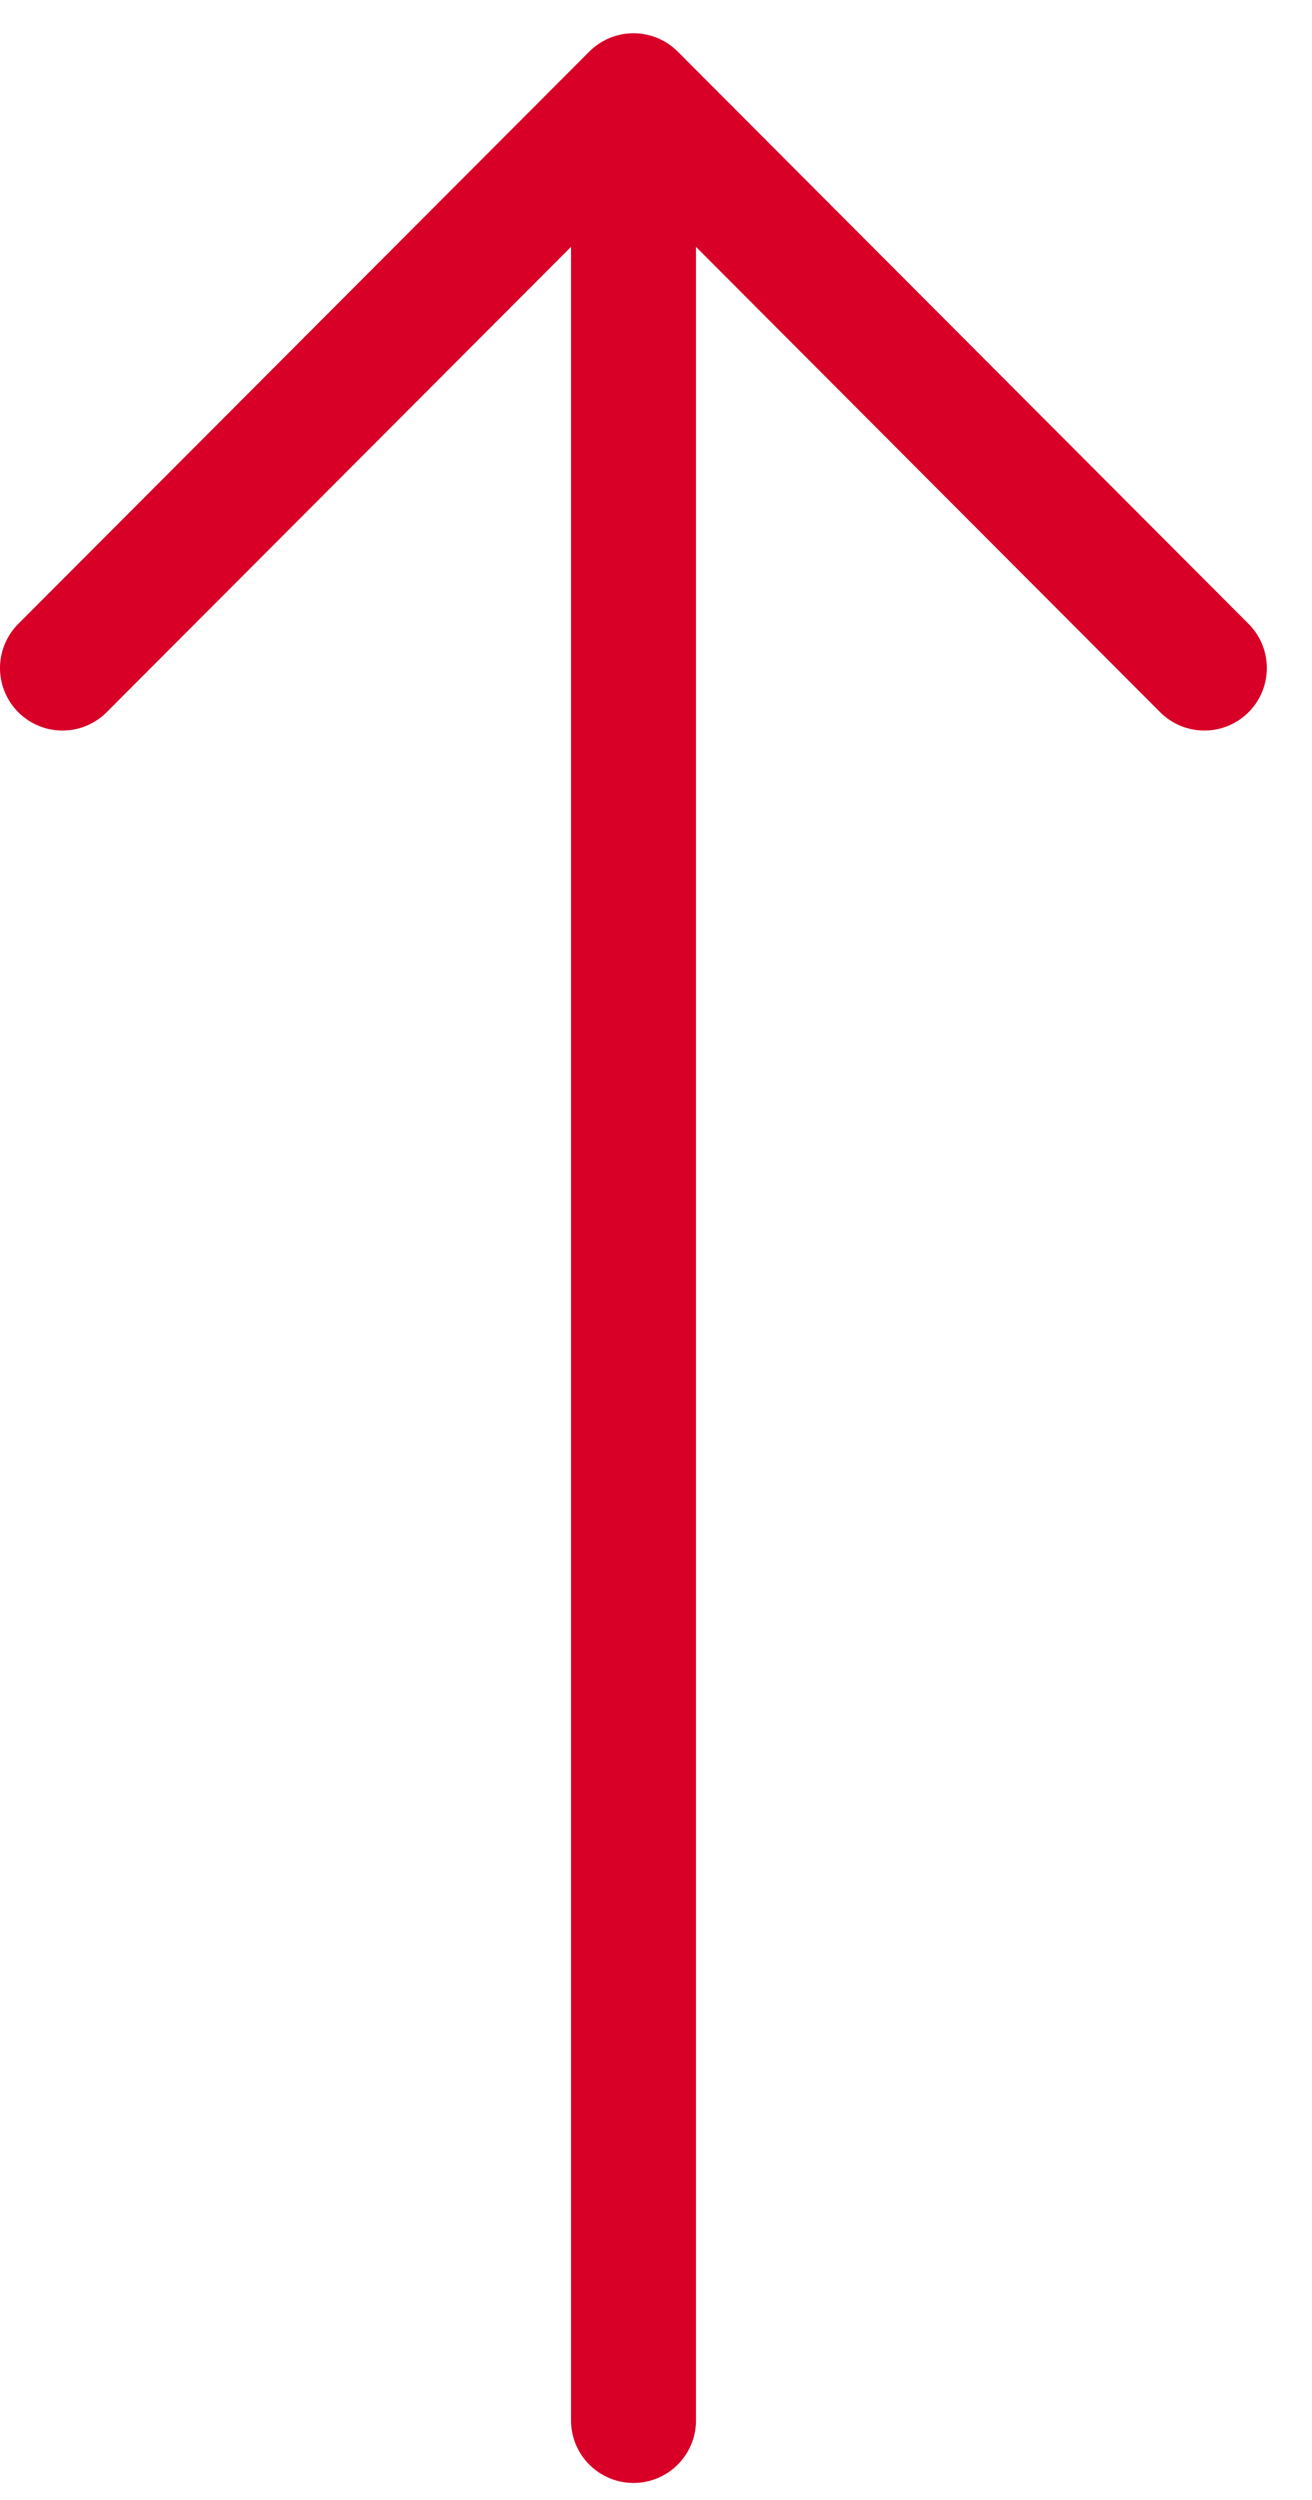
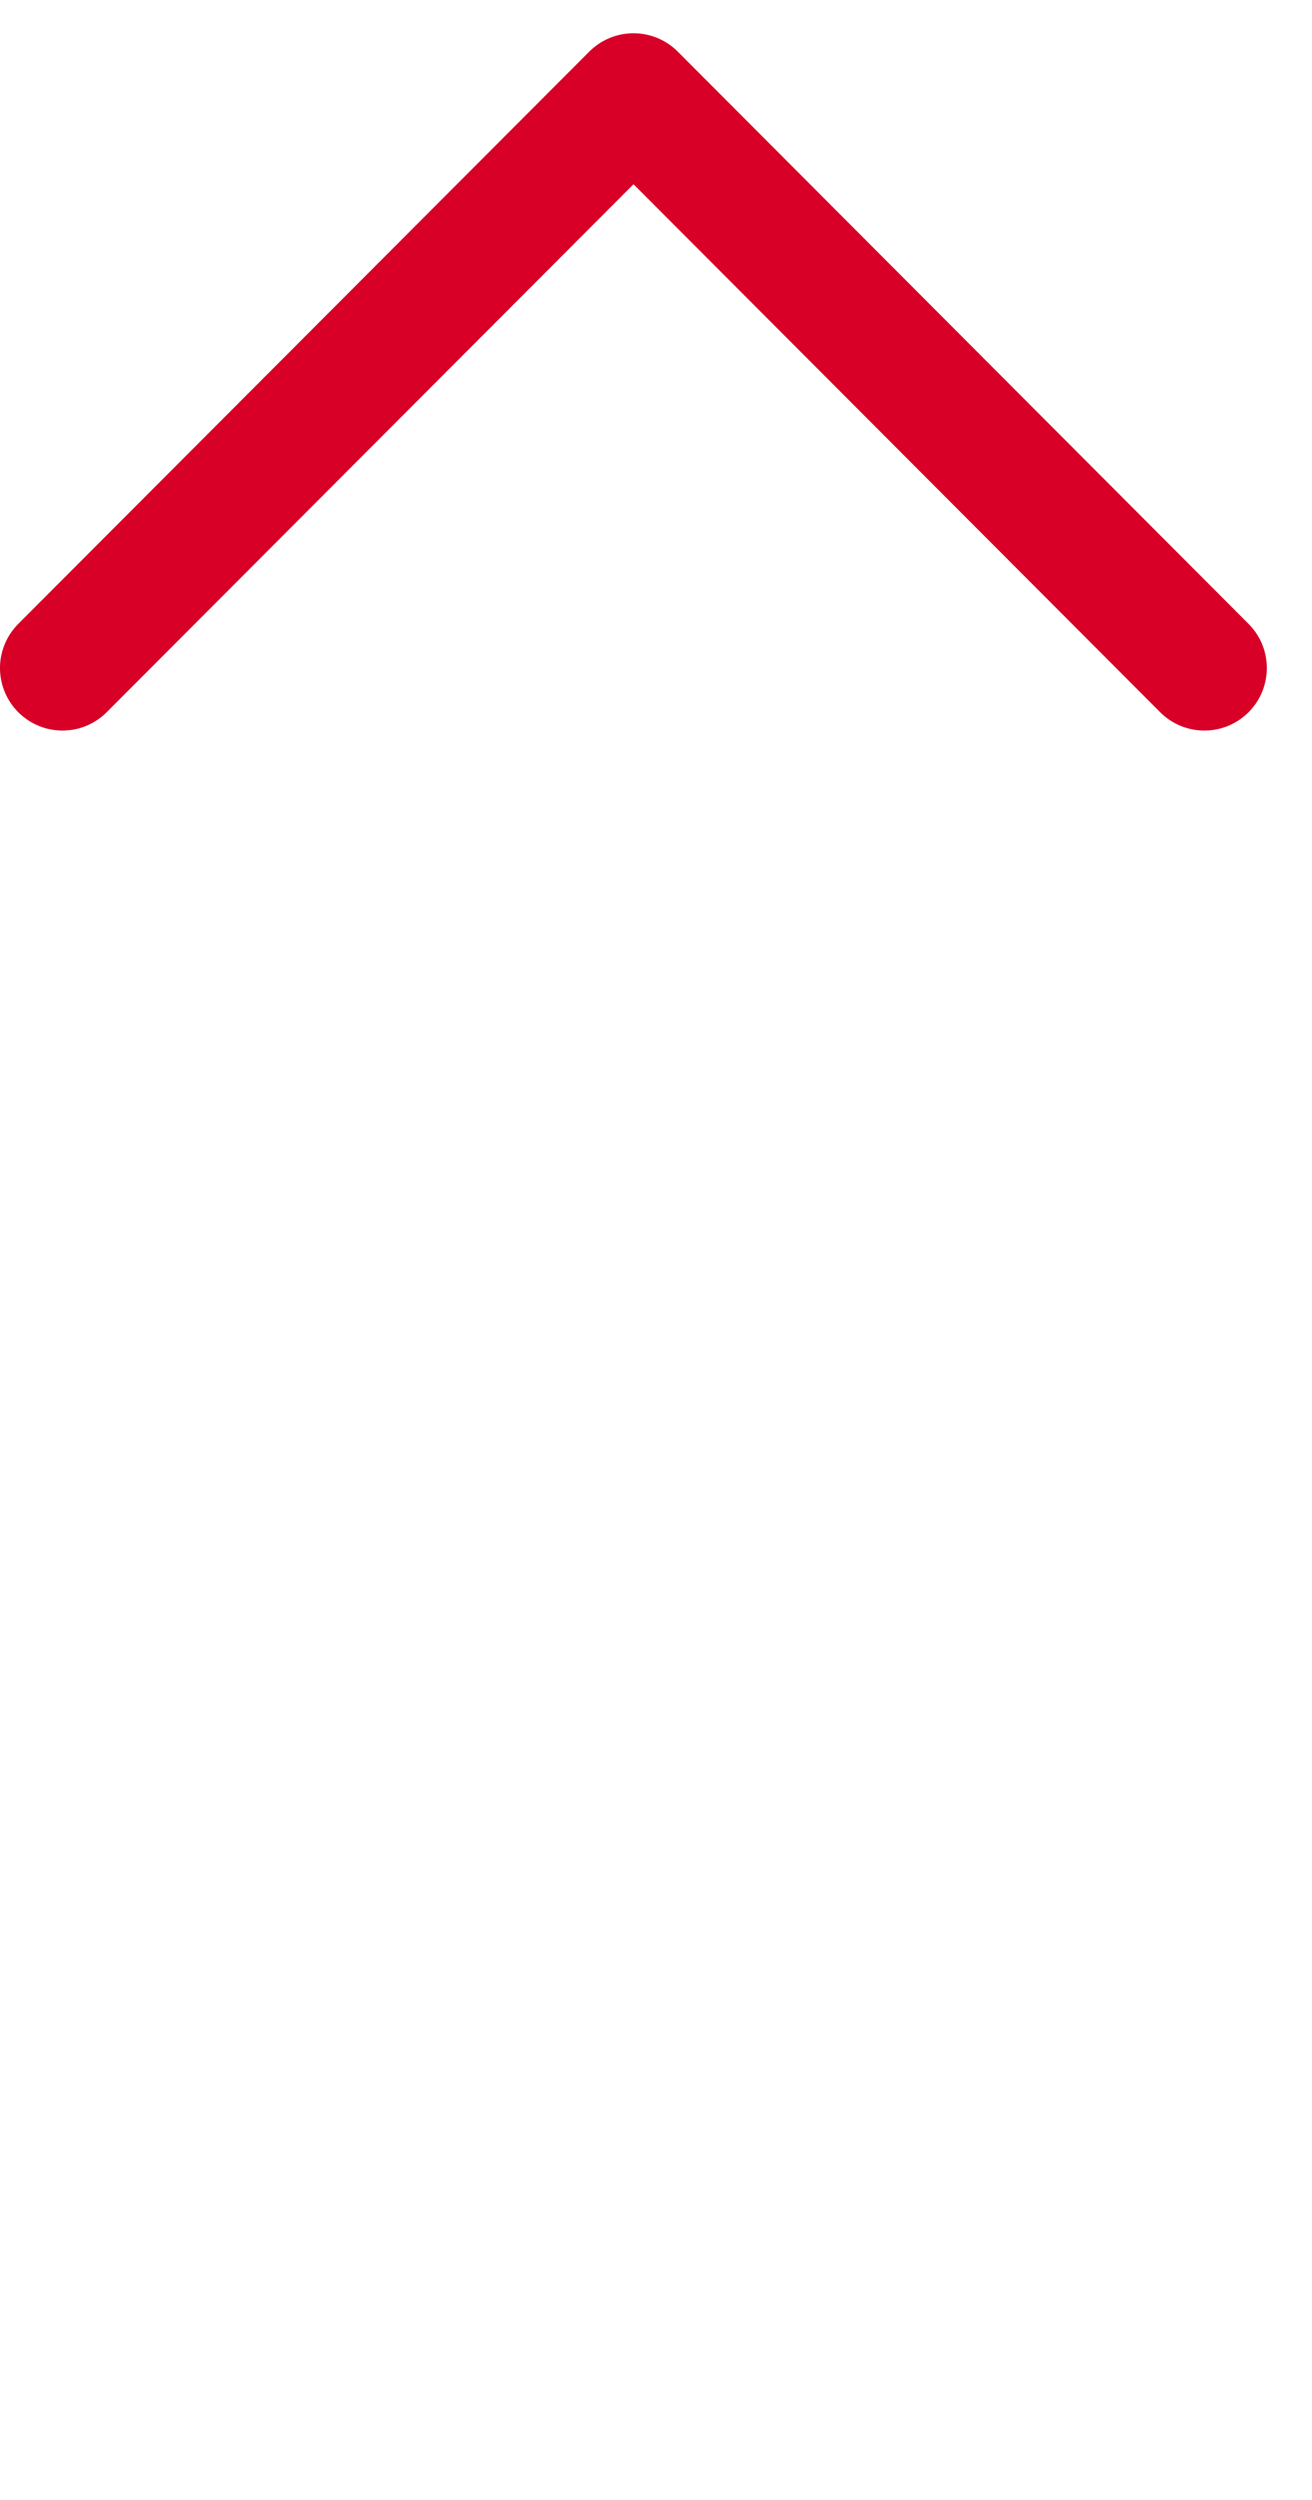
<svg xmlns="http://www.w3.org/2000/svg" width="21" height="40" viewBox="0 0 21 40" fill="none">
-   <path d="M10.14 38.728L10.14 2.729" stroke="#D80026" stroke-width="2" stroke-linecap="round" stroke-linejoin="round" />
  <path d="M1 10.689L10.14 1.532L19.277 10.689" stroke="#D80026" stroke-width="2" stroke-linecap="round" stroke-linejoin="round" />
</svg>